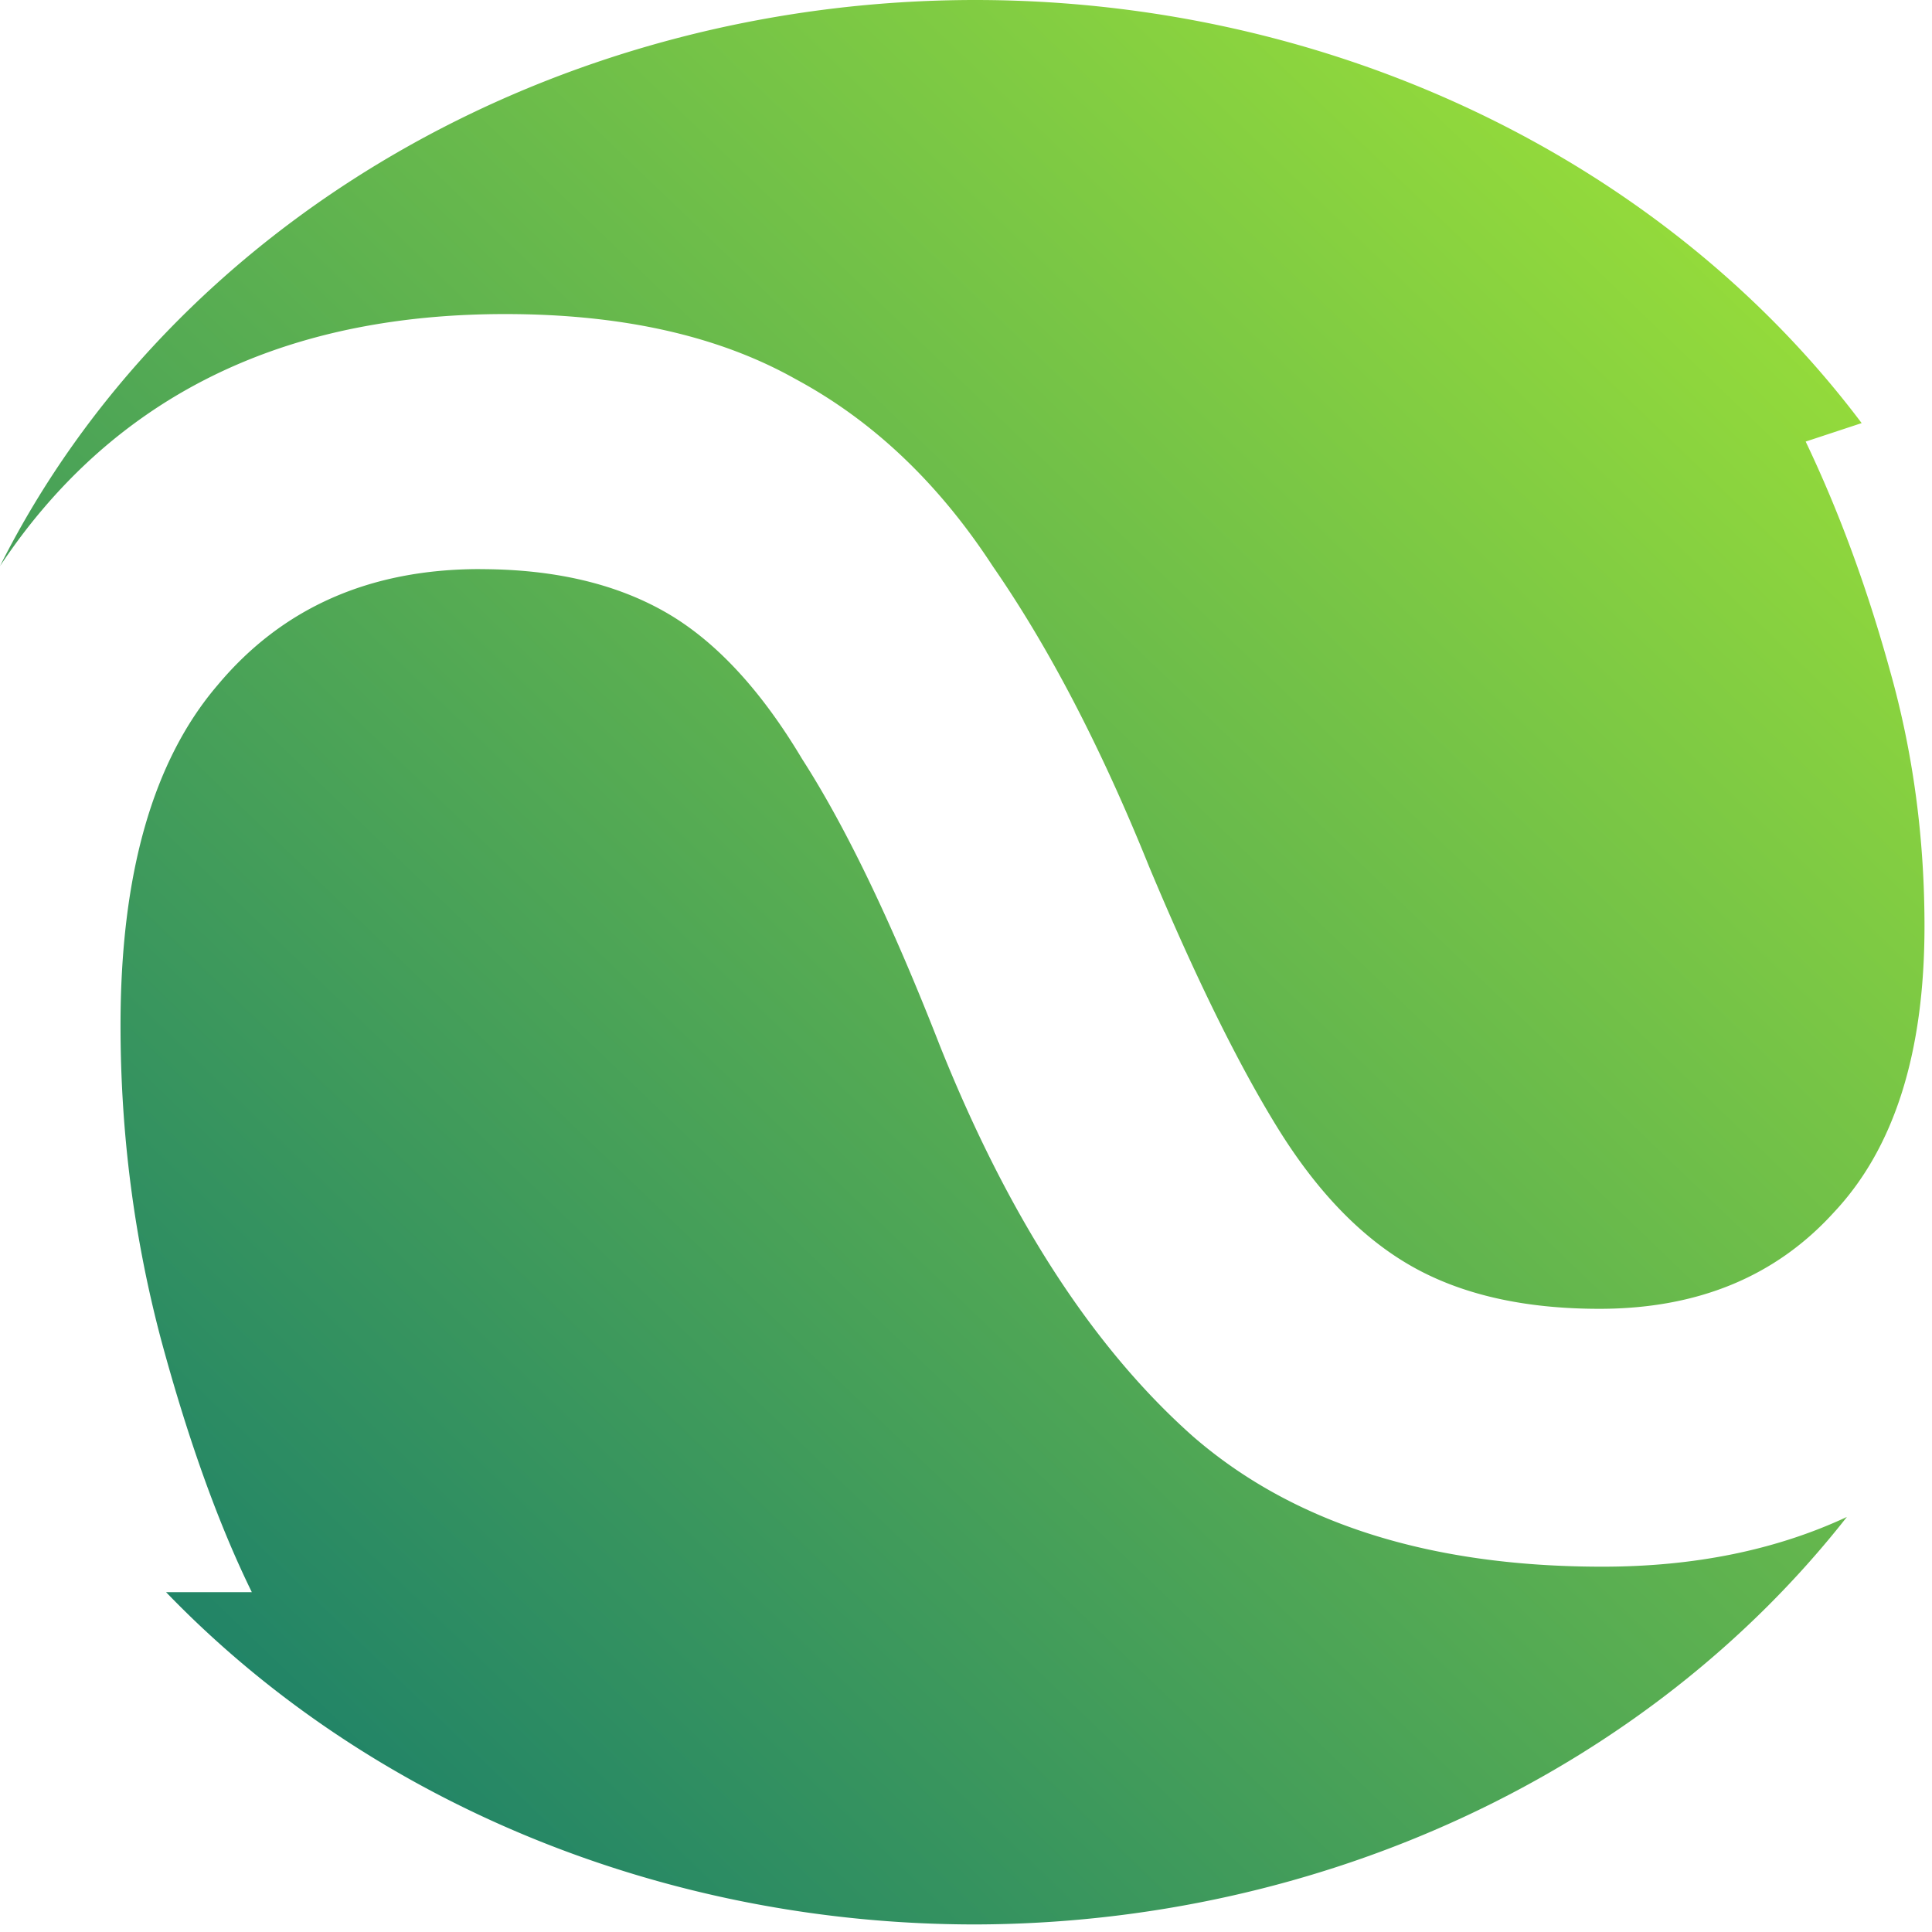
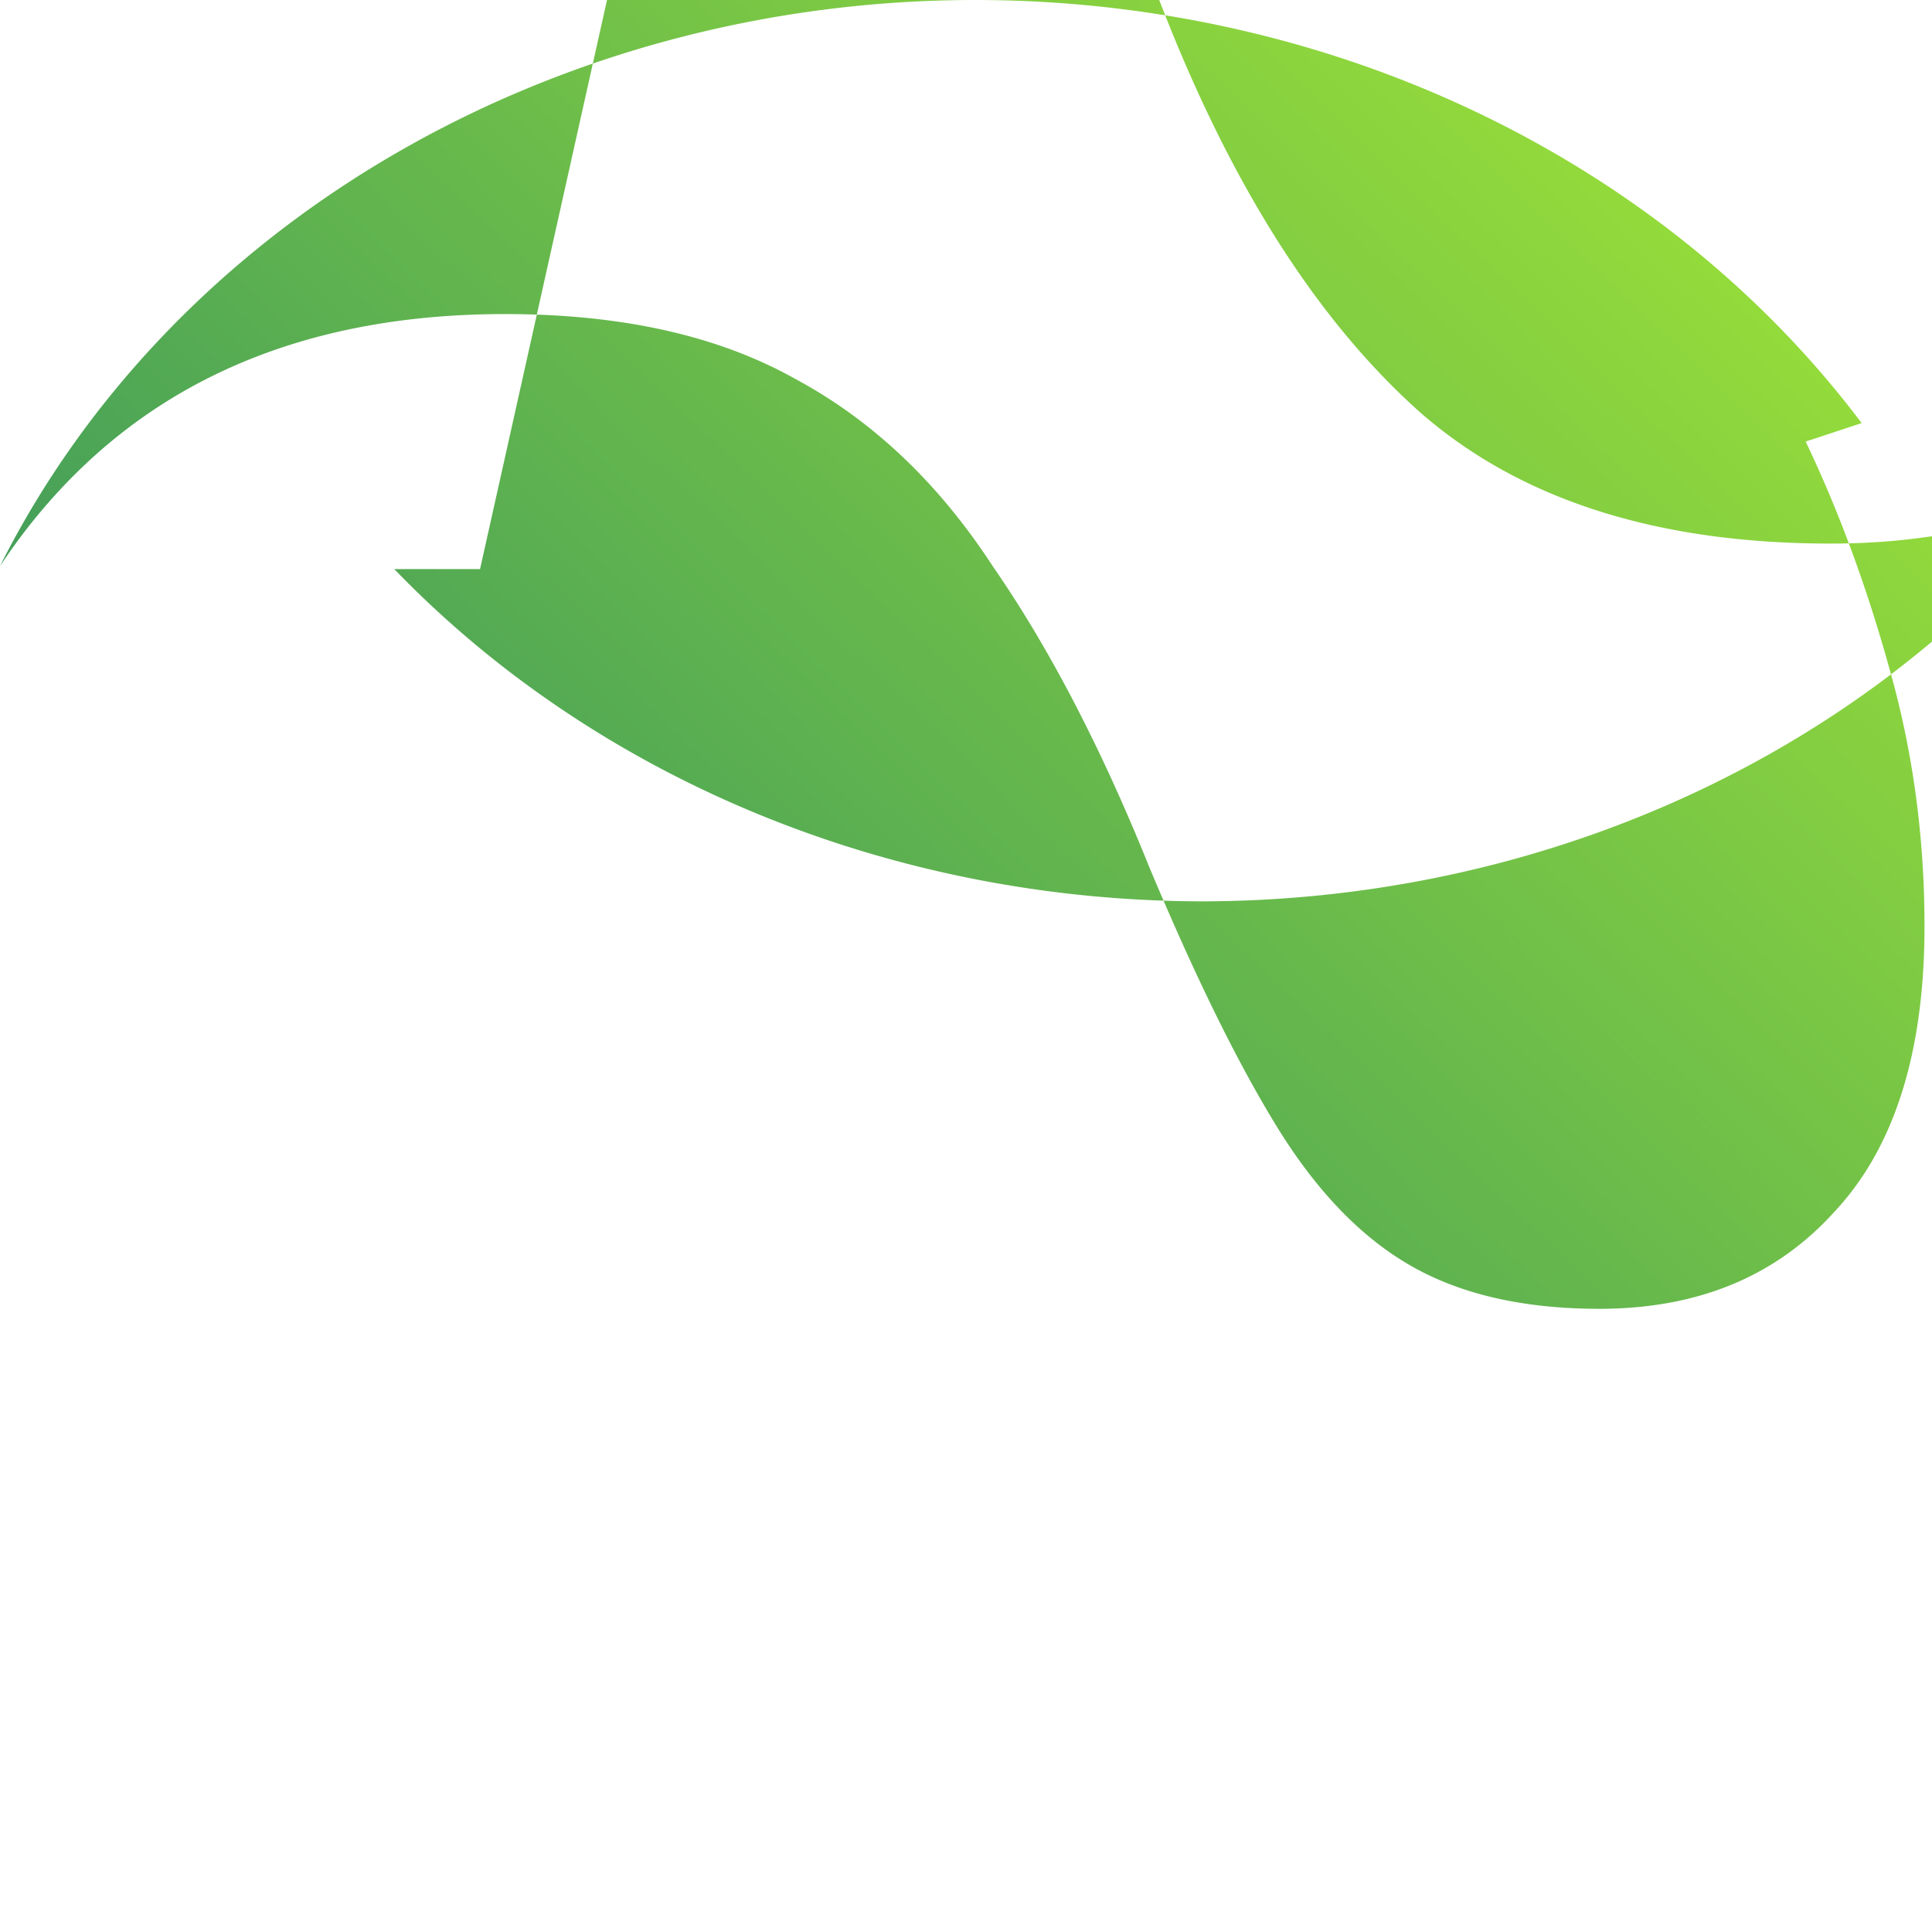
<svg xmlns="http://www.w3.org/2000/svg" xmlns:xlink="http://www.w3.org/1999/xlink" width="128" height="128" viewBox="0 0 34 34" version="1.1" id="svg1">
  <defs id="defs1">
    <linearGradient id="linearGradient13">
      <stop style="stop-color:#0f766e;stop-opacity:1;" offset="0" id="stop13" />
      <stop style="stop-color:#a3e635;stop-opacity:1;" offset="1" id="stop14" />
    </linearGradient>
    <linearGradient xlink:href="#linearGradient13" id="linearGradient14" x1="77.365" y1="125.954" x2="146.946" y2="54.755" gradientUnits="userSpaceOnUse" gradientTransform="matrix(0.473,0,0,0.465,40.6,28.68)" />
  </defs>
  <g id="layer1" transform="translate(-77.026,-53.568)">
-     <path id="path2" style="display:inline;fill:url(#linearGradient14);fill-opacity:1;fill-rule:evenodd;stroke:none;stroke-width:0;stroke-dasharray:none" d="M 94.187,53.568 A 18.837,16.933 0 0 0 77.026,63.53 c 0.231,-0.346 0.478,-0.679 0.746,-0.994 1.944,-2.294 4.658,-3.441 8.143,-3.441 2.054,0 3.76,0.382 5.117,1.147 1.357,0.731 2.513,1.829 3.466,3.292 0.99,1.43 1.907,3.192 2.751,5.287 0.807,1.928 1.559,3.458 2.256,4.588 0.697,1.13 1.486,1.945 2.366,2.444 0.88,0.499 1.981,0.748 3.301,0.748 1.724,0 3.099,-0.565 4.126,-1.696 1.064,-1.13 1.596,-2.81 1.596,-5.037 0,-1.563 -0.202,-3.059 -0.605,-4.489 -0.403,-1.463 -0.899,-2.81 -1.486,-4.04 l 0.985,-0.325 A 18.837,16.933 0 0 0 94.187,53.568 Z m -8.713,10.015 c -1.944,0 -3.484,0.682 -4.621,2.045 -1.137,1.33 -1.706,3.325 -1.706,5.985 0,1.895 0.238,3.74 0.715,5.536 0.477,1.762 1.009,3.242 1.596,4.439 h -1.509 a 18.837,16.933 0 0 0 14.238,5.847 18.837,16.933 0 0 0 15.341,-7.171 c -1.247,0.581 -2.679,0.875 -4.302,0.875 -3.044,0 -5.447,-0.765 -7.207,-2.294 -1.761,-1.563 -3.246,-3.857 -4.456,-6.883 -0.844,-2.161 -1.651,-3.84 -2.421,-5.037 -0.734,-1.23 -1.541,-2.095 -2.421,-2.593 -0.88,-0.499 -1.962,-0.748 -3.246,-0.748 z" />
+     <path id="path2" style="display:inline;fill:url(#linearGradient14);fill-opacity:1;fill-rule:evenodd;stroke:none;stroke-width:0;stroke-dasharray:none" d="M 94.187,53.568 A 18.837,16.933 0 0 0 77.026,63.53 c 0.231,-0.346 0.478,-0.679 0.746,-0.994 1.944,-2.294 4.658,-3.441 8.143,-3.441 2.054,0 3.76,0.382 5.117,1.147 1.357,0.731 2.513,1.829 3.466,3.292 0.99,1.43 1.907,3.192 2.751,5.287 0.807,1.928 1.559,3.458 2.256,4.588 0.697,1.13 1.486,1.945 2.366,2.444 0.88,0.499 1.981,0.748 3.301,0.748 1.724,0 3.099,-0.565 4.126,-1.696 1.064,-1.13 1.596,-2.81 1.596,-5.037 0,-1.563 -0.202,-3.059 -0.605,-4.489 -0.403,-1.463 -0.899,-2.81 -1.486,-4.04 l 0.985,-0.325 A 18.837,16.933 0 0 0 94.187,53.568 Z m -8.713,10.015 h -1.509 a 18.837,16.933 0 0 0 14.238,5.847 18.837,16.933 0 0 0 15.341,-7.171 c -1.247,0.581 -2.679,0.875 -4.302,0.875 -3.044,0 -5.447,-0.765 -7.207,-2.294 -1.761,-1.563 -3.246,-3.857 -4.456,-6.883 -0.844,-2.161 -1.651,-3.84 -2.421,-5.037 -0.734,-1.23 -1.541,-2.095 -2.421,-2.593 -0.88,-0.499 -1.962,-0.748 -3.246,-0.748 z" />
  </g>
</svg>